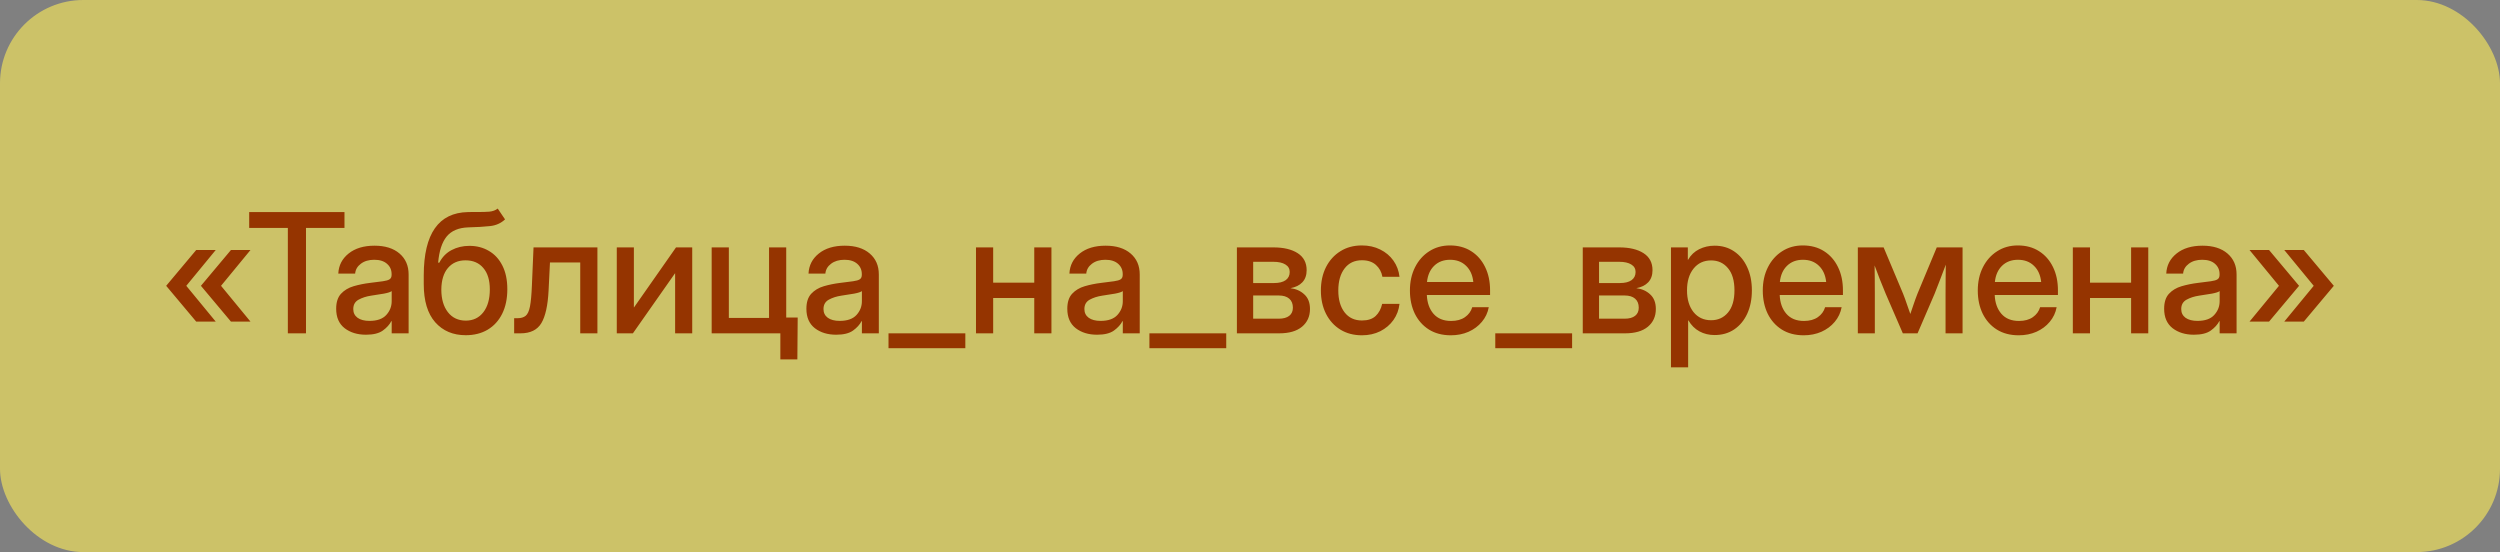
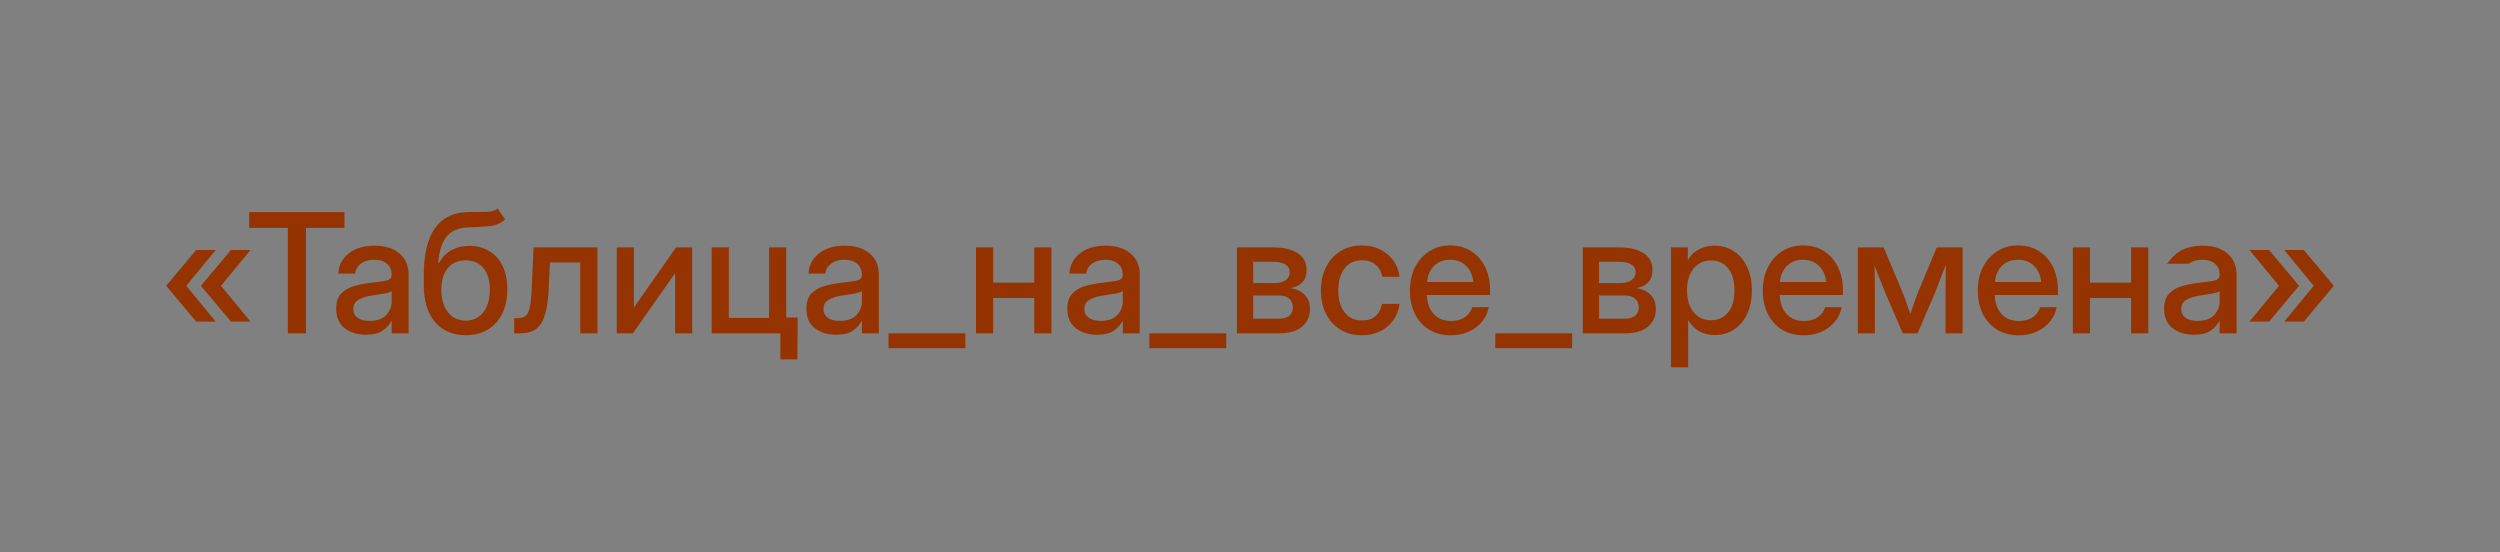
<svg xmlns="http://www.w3.org/2000/svg" width="240" height="53" viewBox="0 0 240 53" fill="none">
  <rect x="0" y="0" width="240" height="53" fill="#808080" stroke="none" />
  <g data-figma-bg-blur-radius="2.75303">
-     <rect width="240" height="53" rx="8" fill="#FFEE59" fill-opacity="0.6" />
-     <path d="M18.836 30.875L15.953 27.438L18.836 24H20.711L17.883 27.438L20.711 30.875H18.836ZM22.172 30.875L19.289 27.438L22.172 24H24.047L21.219 27.438L24.047 30.875H22.172ZM23.922 21.883V20.359H33.07V21.883H29.375V32H27.633V21.883H23.922ZM35.133 32.133C34.31 32.133 33.628 31.924 33.086 31.508C32.544 31.086 32.273 30.463 32.273 29.641C32.273 29.016 32.427 28.537 32.734 28.203C33.047 27.865 33.45 27.622 33.945 27.477C34.445 27.331 34.974 27.224 35.531 27.156C36.047 27.094 36.456 27.042 36.758 27C37.06 26.958 37.273 26.896 37.398 26.812C37.529 26.729 37.594 26.586 37.594 26.383V26.312C37.594 25.912 37.448 25.583 37.156 25.328C36.865 25.068 36.456 24.938 35.93 24.938C35.404 24.938 34.974 25.065 34.641 25.32C34.307 25.57 34.125 25.885 34.094 26.266H32.477C32.513 25.479 32.844 24.836 33.469 24.336C34.094 23.836 34.922 23.586 35.953 23.586C36.969 23.586 37.768 23.836 38.352 24.336C38.935 24.836 39.227 25.505 39.227 26.344V32H37.602V30.828H37.57C37.398 31.162 37.125 31.463 36.75 31.734C36.38 32 35.841 32.133 35.133 32.133ZM35.469 30.805C36.198 30.805 36.734 30.617 37.078 30.242C37.427 29.862 37.602 29.419 37.602 28.914V27.945C37.492 28.034 37.245 28.115 36.859 28.188C36.474 28.255 36.062 28.32 35.625 28.383C35.172 28.451 34.773 28.578 34.43 28.766C34.086 28.953 33.914 29.255 33.914 29.672C33.914 30.026 34.052 30.305 34.328 30.508C34.609 30.706 34.99 30.805 35.469 30.805ZM47.781 20.023L48.484 21.062C48.094 21.427 47.617 21.641 47.055 21.703C46.492 21.766 45.794 21.807 44.961 21.828C44.023 21.859 43.328 22.154 42.875 22.711C42.427 23.268 42.156 24.104 42.062 25.219H42.172C42.453 24.677 42.846 24.273 43.352 24.008C43.862 23.737 44.432 23.602 45.062 23.602C45.76 23.602 46.383 23.763 46.93 24.086C47.482 24.404 47.914 24.872 48.227 25.492C48.544 26.112 48.703 26.87 48.703 27.766C48.703 28.672 48.539 29.456 48.211 30.117C47.883 30.779 47.419 31.289 46.82 31.648C46.221 32.003 45.518 32.18 44.711 32.18C43.492 32.18 42.516 31.766 41.781 30.938C41.047 30.104 40.68 28.883 40.68 27.273V26.414C40.69 22.435 42.104 20.417 44.922 20.359C45.078 20.354 45.229 20.352 45.375 20.352C45.521 20.352 45.661 20.352 45.797 20.352C46.25 20.357 46.641 20.346 46.969 20.32C47.297 20.289 47.568 20.19 47.781 20.023ZM44.719 30.781C45.432 30.776 45.995 30.505 46.406 29.969C46.818 29.432 47.023 28.706 47.023 27.789C47.023 26.898 46.815 26.211 46.398 25.727C45.987 25.237 45.417 24.992 44.688 24.992C43.979 24.992 43.417 25.237 43 25.727C42.589 26.211 42.378 26.898 42.367 27.789C42.367 28.695 42.575 29.419 42.992 29.961C43.409 30.503 43.984 30.776 44.719 30.781ZM49.359 32V30.547H49.688C50.016 30.547 50.273 30.471 50.461 30.32C50.648 30.169 50.786 29.872 50.875 29.43C50.964 28.982 51.026 28.312 51.062 27.422L51.219 23.75H57.352V32H55.703V25.195H52.797L52.664 27.891C52.591 29.328 52.359 30.372 51.969 31.023C51.578 31.674 50.911 32 49.969 32H49.359ZM66.453 32H64.812V26.242H64.797L60.758 32H59.211V23.75H60.852V29.508H60.867L64.898 23.75H66.453V32ZM68.32 32V23.75H69.969V30.523H73.828V23.75H75.477V32H68.32ZM74.914 34.5V32H74.305V30.484H76.578L76.547 34.5H74.914ZM80.273 32.133C79.451 32.133 78.768 31.924 78.227 31.508C77.685 31.086 77.414 30.463 77.414 29.641C77.414 29.016 77.568 28.537 77.875 28.203C78.188 27.865 78.591 27.622 79.086 27.477C79.586 27.331 80.115 27.224 80.672 27.156C81.188 27.094 81.596 27.042 81.898 27C82.201 26.958 82.414 26.896 82.539 26.812C82.669 26.729 82.734 26.586 82.734 26.383V26.312C82.734 25.912 82.588 25.583 82.297 25.328C82.005 25.068 81.596 24.938 81.07 24.938C80.544 24.938 80.115 25.065 79.781 25.32C79.448 25.57 79.266 25.885 79.234 26.266H77.617C77.654 25.479 77.984 24.836 78.609 24.336C79.234 23.836 80.062 23.586 81.094 23.586C82.109 23.586 82.909 23.836 83.492 24.336C84.076 24.836 84.367 25.505 84.367 26.344V32H82.742V30.828H82.711C82.539 31.162 82.266 31.463 81.891 31.734C81.521 32 80.982 32.133 80.273 32.133ZM80.609 30.805C81.338 30.805 81.875 30.617 82.219 30.242C82.568 29.862 82.742 29.419 82.742 28.914V27.945C82.633 28.034 82.385 28.115 82 28.188C81.615 28.255 81.203 28.32 80.766 28.383C80.312 28.451 79.914 28.578 79.57 28.766C79.227 28.953 79.055 29.255 79.055 29.672C79.055 30.026 79.193 30.305 79.469 30.508C79.75 30.706 80.13 30.805 80.609 30.805ZM92.672 32V33.43H85.297V32H92.672ZM95.344 23.75V27.133H99.289V23.75H100.938V32H99.289V28.609H95.344V32H93.695V23.75H95.344ZM105.32 32.133C104.497 32.133 103.815 31.924 103.273 31.508C102.732 31.086 102.461 30.463 102.461 29.641C102.461 29.016 102.615 28.537 102.922 28.203C103.234 27.865 103.638 27.622 104.133 27.477C104.633 27.331 105.161 27.224 105.719 27.156C106.234 27.094 106.643 27.042 106.945 27C107.247 26.958 107.461 26.896 107.586 26.812C107.716 26.729 107.781 26.586 107.781 26.383V26.312C107.781 25.912 107.635 25.583 107.344 25.328C107.052 25.068 106.643 24.938 106.117 24.938C105.591 24.938 105.161 25.065 104.828 25.32C104.495 25.57 104.312 25.885 104.281 26.266H102.664C102.701 25.479 103.031 24.836 103.656 24.336C104.281 23.836 105.109 23.586 106.141 23.586C107.156 23.586 107.956 23.836 108.539 24.336C109.122 24.836 109.414 25.505 109.414 26.344V32H107.789V30.828H107.758C107.586 31.162 107.312 31.463 106.938 31.734C106.568 32 106.029 32.133 105.32 32.133ZM105.656 30.805C106.385 30.805 106.922 30.617 107.266 30.242C107.615 29.862 107.789 29.419 107.789 28.914V27.945C107.68 28.034 107.432 28.115 107.047 28.188C106.661 28.255 106.25 28.32 105.812 28.383C105.359 28.451 104.961 28.578 104.617 28.766C104.273 28.953 104.102 29.255 104.102 29.672C104.102 30.026 104.24 30.305 104.516 30.508C104.797 30.706 105.177 30.805 105.656 30.805ZM117.719 32V33.43H110.344V32H117.719ZM118.742 32V23.75H122.242C123.227 23.75 124.005 23.935 124.578 24.305C125.151 24.674 125.438 25.219 125.438 25.938C125.438 26.422 125.299 26.81 125.023 27.102C124.753 27.388 124.372 27.576 123.883 27.664C124.419 27.732 124.865 27.932 125.219 28.266C125.578 28.594 125.758 29.06 125.758 29.664C125.758 30.372 125.503 30.94 124.992 31.367C124.482 31.789 123.753 32 122.805 32H118.742ZM120.305 30.594H122.766C123.198 30.594 123.531 30.503 123.766 30.32C124 30.138 124.117 29.878 124.117 29.539C124.117 29.164 124 28.875 123.766 28.672C123.531 28.469 123.198 28.367 122.766 28.367H120.305V30.594ZM120.305 27.172H122.312C122.792 27.172 123.161 27.081 123.422 26.898C123.682 26.711 123.812 26.448 123.812 26.109C123.812 25.797 123.674 25.557 123.398 25.391C123.128 25.219 122.742 25.133 122.242 25.133H120.305V27.172ZM130.742 32.188C129.956 32.188 129.266 32.005 128.672 31.641C128.083 31.276 127.625 30.771 127.297 30.125C126.969 29.474 126.805 28.729 126.805 27.891C126.805 27.042 126.969 26.292 127.297 25.641C127.63 24.99 128.091 24.482 128.68 24.117C129.268 23.747 129.956 23.562 130.742 23.562C131.398 23.562 131.984 23.693 132.5 23.953C133.021 24.208 133.443 24.562 133.766 25.016C134.089 25.469 134.284 25.987 134.352 26.57H132.711C132.628 26.107 132.419 25.727 132.086 25.43C131.753 25.133 131.307 24.984 130.75 24.984C130.036 24.984 129.479 25.247 129.078 25.773C128.677 26.299 128.477 27.005 128.477 27.891C128.477 28.766 128.677 29.463 129.078 29.984C129.479 30.505 130.036 30.766 130.75 30.766C131.318 30.766 131.755 30.622 132.062 30.336C132.37 30.044 132.578 29.656 132.688 29.172H134.352C134.289 29.745 134.096 30.26 133.773 30.719C133.451 31.172 133.029 31.531 132.508 31.797C131.987 32.057 131.398 32.188 130.742 32.188ZM139.281 32.188C138.464 32.188 137.76 32.003 137.172 31.633C136.589 31.263 136.138 30.755 135.82 30.109C135.508 29.458 135.352 28.719 135.352 27.891C135.352 27.052 135.516 26.307 135.844 25.656C136.172 25.005 136.625 24.495 137.203 24.125C137.781 23.75 138.445 23.562 139.195 23.562C139.977 23.562 140.654 23.745 141.227 24.109C141.805 24.474 142.253 24.982 142.57 25.633C142.888 26.279 143.047 27.026 143.047 27.875V28.32H136.977C137.008 29.065 137.221 29.667 137.617 30.125C138.018 30.583 138.581 30.812 139.305 30.812C139.846 30.812 140.292 30.69 140.641 30.445C140.99 30.201 141.221 29.883 141.336 29.492H142.922C142.823 30.023 142.602 30.492 142.258 30.898C141.919 31.305 141.492 31.622 140.977 31.852C140.466 32.075 139.901 32.188 139.281 32.188ZM136.992 27.07H141.438C141.37 26.414 141.138 25.896 140.742 25.516C140.346 25.13 139.836 24.938 139.211 24.938C138.586 24.938 138.076 25.13 137.68 25.516C137.289 25.896 137.06 26.414 136.992 27.07ZM150.922 32V33.43H143.547V32H150.922ZM151.945 32V23.75H155.445C156.43 23.75 157.208 23.935 157.781 24.305C158.354 24.674 158.641 25.219 158.641 25.938C158.641 26.422 158.503 26.81 158.227 27.102C157.956 27.388 157.576 27.576 157.086 27.664C157.622 27.732 158.068 27.932 158.422 28.266C158.781 28.594 158.961 29.06 158.961 29.664C158.961 30.372 158.706 30.94 158.195 31.367C157.685 31.789 156.956 32 156.008 32H151.945ZM153.508 30.594H155.969C156.401 30.594 156.734 30.503 156.969 30.32C157.203 30.138 157.32 29.878 157.32 29.539C157.32 29.164 157.203 28.875 156.969 28.672C156.734 28.469 156.401 28.367 155.969 28.367H153.508V30.594ZM153.508 27.172H155.516C155.995 27.172 156.365 27.081 156.625 26.898C156.885 26.711 157.016 26.448 157.016 26.109C157.016 25.797 156.878 25.557 156.602 25.391C156.331 25.219 155.945 25.133 155.445 25.133H153.508V27.172ZM160.414 35.266V23.75H162.031V24.938H162.055C162.315 24.484 162.672 24.146 163.125 23.922C163.578 23.698 164.073 23.586 164.609 23.586C165.318 23.586 165.94 23.768 166.477 24.133C167.013 24.492 167.43 24.995 167.727 25.641C168.029 26.281 168.18 27.026 168.18 27.875C168.18 28.724 168.031 29.471 167.734 30.117C167.438 30.758 167.021 31.26 166.484 31.625C165.948 31.984 165.32 32.164 164.602 32.164C164.065 32.164 163.581 32.047 163.148 31.812C162.716 31.578 162.362 31.227 162.086 30.758H162.062V35.266H160.414ZM164.266 30.742C164.932 30.742 165.471 30.497 165.883 30.008C166.299 29.518 166.508 28.807 166.508 27.875C166.508 26.943 166.299 26.232 165.883 25.742C165.471 25.247 164.932 25 164.266 25C163.562 25 163 25.263 162.578 25.789C162.161 26.31 161.953 27.005 161.953 27.875C161.953 28.74 162.161 29.435 162.578 29.961C163 30.482 163.562 30.742 164.266 30.742ZM173.156 32.188C172.339 32.188 171.635 32.003 171.047 31.633C170.464 31.263 170.013 30.755 169.695 30.109C169.383 29.458 169.227 28.719 169.227 27.891C169.227 27.052 169.391 26.307 169.719 25.656C170.047 25.005 170.5 24.495 171.078 24.125C171.656 23.75 172.32 23.562 173.07 23.562C173.852 23.562 174.529 23.745 175.102 24.109C175.68 24.474 176.128 24.982 176.445 25.633C176.763 26.279 176.922 27.026 176.922 27.875V28.32H170.852C170.883 29.065 171.096 29.667 171.492 30.125C171.893 30.583 172.456 30.812 173.18 30.812C173.721 30.812 174.167 30.69 174.516 30.445C174.865 30.201 175.096 29.883 175.211 29.492H176.797C176.698 30.023 176.477 30.492 176.133 30.898C175.794 31.305 175.367 31.622 174.852 31.852C174.341 32.075 173.776 32.188 173.156 32.188ZM170.867 27.07H175.312C175.245 26.414 175.013 25.896 174.617 25.516C174.221 25.13 173.711 24.938 173.086 24.938C172.461 24.938 171.951 25.13 171.555 25.516C171.164 25.896 170.935 26.414 170.867 27.07ZM178.352 32V23.75H180.828L182.695 28.195C182.831 28.539 182.953 28.875 183.062 29.203C183.172 29.526 183.281 29.838 183.391 30.141C183.495 29.838 183.602 29.526 183.711 29.203C183.82 28.875 183.943 28.539 184.078 28.195L185.93 23.75H188.406V32H186.773V28.195C186.773 27.617 186.776 27.115 186.781 26.688C186.786 26.255 186.792 25.828 186.797 25.406C186.63 25.844 186.461 26.289 186.289 26.742C186.122 27.19 185.935 27.672 185.727 28.188L184.086 32H182.672L181.023 28.188C180.815 27.688 180.625 27.219 180.453 26.781C180.286 26.338 180.122 25.906 179.961 25.484C179.966 25.891 179.971 26.305 179.977 26.727C179.982 27.143 179.984 27.633 179.984 28.195V32H178.352ZM193.797 32.188C192.979 32.188 192.276 32.003 191.688 31.633C191.104 31.263 190.654 30.755 190.336 30.109C190.023 29.458 189.867 28.719 189.867 27.891C189.867 27.052 190.031 26.307 190.359 25.656C190.688 25.005 191.141 24.495 191.719 24.125C192.297 23.75 192.961 23.562 193.711 23.562C194.492 23.562 195.169 23.745 195.742 24.109C196.32 24.474 196.768 24.982 197.086 25.633C197.404 26.279 197.562 27.026 197.562 27.875V28.32H191.492C191.523 29.065 191.737 29.667 192.133 30.125C192.534 30.583 193.096 30.812 193.82 30.812C194.362 30.812 194.807 30.69 195.156 30.445C195.505 30.201 195.737 29.883 195.852 29.492H197.438C197.339 30.023 197.117 30.492 196.773 30.898C196.435 31.305 196.008 31.622 195.492 31.852C194.982 32.075 194.417 32.188 193.797 32.188ZM191.508 27.07H195.953C195.885 26.414 195.654 25.896 195.258 25.516C194.862 25.13 194.352 24.938 193.727 24.938C193.102 24.938 192.591 25.13 192.195 25.516C191.805 25.896 191.576 26.414 191.508 27.07ZM200.641 23.75V27.133H204.586V23.75H206.234V32H204.586V28.609H200.641V32H198.992V23.75H200.641ZM210.617 32.133C209.794 32.133 209.112 31.924 208.57 31.508C208.029 31.086 207.758 30.463 207.758 29.641C207.758 29.016 207.911 28.537 208.219 28.203C208.531 27.865 208.935 27.622 209.43 27.477C209.93 27.331 210.458 27.224 211.016 27.156C211.531 27.094 211.94 27.042 212.242 27C212.544 26.958 212.758 26.896 212.883 26.812C213.013 26.729 213.078 26.586 213.078 26.383V26.312C213.078 25.912 212.932 25.583 212.641 25.328C212.349 25.068 211.94 24.938 211.414 24.938C210.888 24.938 210.458 25.065 210.125 25.32C209.792 25.57 209.609 25.885 209.578 26.266H207.961C207.997 25.479 208.328 24.836 208.953 24.336C209.578 23.836 210.406 23.586 211.438 23.586C212.453 23.586 213.253 23.836 213.836 24.336C214.419 24.836 214.711 25.505 214.711 26.344V32H213.086V30.828H213.055C212.883 31.162 212.609 31.463 212.234 31.734C211.865 32 211.326 32.133 210.617 32.133ZM210.953 30.805C211.682 30.805 212.219 30.617 212.562 30.242C212.911 29.862 213.086 29.419 213.086 28.914V27.945C212.977 28.034 212.729 28.115 212.344 28.188C211.958 28.255 211.547 28.32 211.109 28.383C210.656 28.451 210.258 28.578 209.914 28.766C209.57 28.953 209.398 29.255 209.398 29.672C209.398 30.026 209.536 30.305 209.812 30.508C210.094 30.706 210.474 30.805 210.953 30.805ZM215.953 30.875L218.781 27.438L215.953 24H217.828L220.711 27.438L217.828 30.875H215.953ZM219.289 30.875L222.117 27.438L219.289 24H221.164L224.047 27.438L221.164 30.875H219.289Z" fill="#953400" />
+     <path d="M18.836 30.875L15.953 27.438L18.836 24H20.711L17.883 27.438L20.711 30.875H18.836ZM22.172 30.875L19.289 27.438L22.172 24H24.047L21.219 27.438L24.047 30.875H22.172ZM23.922 21.883V20.359H33.07V21.883H29.375V32H27.633V21.883H23.922ZM35.133 32.133C34.31 32.133 33.628 31.924 33.086 31.508C32.544 31.086 32.273 30.463 32.273 29.641C32.273 29.016 32.427 28.537 32.734 28.203C33.047 27.865 33.45 27.622 33.945 27.477C34.445 27.331 34.974 27.224 35.531 27.156C36.047 27.094 36.456 27.042 36.758 27C37.06 26.958 37.273 26.896 37.398 26.812C37.529 26.729 37.594 26.586 37.594 26.383V26.312C37.594 25.912 37.448 25.583 37.156 25.328C36.865 25.068 36.456 24.938 35.93 24.938C35.404 24.938 34.974 25.065 34.641 25.32C34.307 25.57 34.125 25.885 34.094 26.266H32.477C32.513 25.479 32.844 24.836 33.469 24.336C34.094 23.836 34.922 23.586 35.953 23.586C36.969 23.586 37.768 23.836 38.352 24.336C38.935 24.836 39.227 25.505 39.227 26.344V32H37.602V30.828H37.57C37.398 31.162 37.125 31.463 36.75 31.734C36.38 32 35.841 32.133 35.133 32.133ZM35.469 30.805C36.198 30.805 36.734 30.617 37.078 30.242C37.427 29.862 37.602 29.419 37.602 28.914V27.945C37.492 28.034 37.245 28.115 36.859 28.188C36.474 28.255 36.062 28.32 35.625 28.383C35.172 28.451 34.773 28.578 34.43 28.766C34.086 28.953 33.914 29.255 33.914 29.672C33.914 30.026 34.052 30.305 34.328 30.508C34.609 30.706 34.99 30.805 35.469 30.805ZM47.781 20.023L48.484 21.062C48.094 21.427 47.617 21.641 47.055 21.703C46.492 21.766 45.794 21.807 44.961 21.828C44.023 21.859 43.328 22.154 42.875 22.711C42.427 23.268 42.156 24.104 42.062 25.219H42.172C42.453 24.677 42.846 24.273 43.352 24.008C43.862 23.737 44.432 23.602 45.062 23.602C45.76 23.602 46.383 23.763 46.93 24.086C47.482 24.404 47.914 24.872 48.227 25.492C48.544 26.112 48.703 26.87 48.703 27.766C48.703 28.672 48.539 29.456 48.211 30.117C47.883 30.779 47.419 31.289 46.82 31.648C46.221 32.003 45.518 32.18 44.711 32.18C43.492 32.18 42.516 31.766 41.781 30.938C41.047 30.104 40.68 28.883 40.68 27.273V26.414C40.69 22.435 42.104 20.417 44.922 20.359C45.078 20.354 45.229 20.352 45.375 20.352C45.521 20.352 45.661 20.352 45.797 20.352C46.25 20.357 46.641 20.346 46.969 20.32C47.297 20.289 47.568 20.19 47.781 20.023ZM44.719 30.781C45.432 30.776 45.995 30.505 46.406 29.969C46.818 29.432 47.023 28.706 47.023 27.789C47.023 26.898 46.815 26.211 46.398 25.727C45.987 25.237 45.417 24.992 44.688 24.992C43.979 24.992 43.417 25.237 43 25.727C42.589 26.211 42.378 26.898 42.367 27.789C42.367 28.695 42.575 29.419 42.992 29.961C43.409 30.503 43.984 30.776 44.719 30.781ZM49.359 32V30.547H49.688C50.016 30.547 50.273 30.471 50.461 30.32C50.648 30.169 50.786 29.872 50.875 29.43C50.964 28.982 51.026 28.312 51.062 27.422L51.219 23.75H57.352V32H55.703V25.195H52.797L52.664 27.891C52.591 29.328 52.359 30.372 51.969 31.023C51.578 31.674 50.911 32 49.969 32H49.359ZM66.453 32H64.812V26.242H64.797L60.758 32H59.211V23.75H60.852V29.508H60.867L64.898 23.75H66.453V32ZM68.32 32V23.75H69.969V30.523H73.828V23.75H75.477V32H68.32ZM74.914 34.5V32H74.305V30.484H76.578L76.547 34.5H74.914ZM80.273 32.133C79.451 32.133 78.768 31.924 78.227 31.508C77.685 31.086 77.414 30.463 77.414 29.641C77.414 29.016 77.568 28.537 77.875 28.203C78.188 27.865 78.591 27.622 79.086 27.477C79.586 27.331 80.115 27.224 80.672 27.156C81.188 27.094 81.596 27.042 81.898 27C82.201 26.958 82.414 26.896 82.539 26.812C82.669 26.729 82.734 26.586 82.734 26.383V26.312C82.734 25.912 82.588 25.583 82.297 25.328C82.005 25.068 81.596 24.938 81.07 24.938C80.544 24.938 80.115 25.065 79.781 25.32C79.448 25.57 79.266 25.885 79.234 26.266H77.617C77.654 25.479 77.984 24.836 78.609 24.336C79.234 23.836 80.062 23.586 81.094 23.586C82.109 23.586 82.909 23.836 83.492 24.336C84.076 24.836 84.367 25.505 84.367 26.344V32H82.742V30.828H82.711C82.539 31.162 82.266 31.463 81.891 31.734C81.521 32 80.982 32.133 80.273 32.133ZM80.609 30.805C81.338 30.805 81.875 30.617 82.219 30.242C82.568 29.862 82.742 29.419 82.742 28.914V27.945C82.633 28.034 82.385 28.115 82 28.188C81.615 28.255 81.203 28.32 80.766 28.383C80.312 28.451 79.914 28.578 79.57 28.766C79.227 28.953 79.055 29.255 79.055 29.672C79.055 30.026 79.193 30.305 79.469 30.508C79.75 30.706 80.13 30.805 80.609 30.805ZM92.672 32V33.43H85.297V32H92.672ZM95.344 23.75V27.133H99.289V23.75H100.938V32H99.289V28.609H95.344V32H93.695V23.75H95.344ZM105.32 32.133C104.497 32.133 103.815 31.924 103.273 31.508C102.732 31.086 102.461 30.463 102.461 29.641C102.461 29.016 102.615 28.537 102.922 28.203C103.234 27.865 103.638 27.622 104.133 27.477C104.633 27.331 105.161 27.224 105.719 27.156C106.234 27.094 106.643 27.042 106.945 27C107.247 26.958 107.461 26.896 107.586 26.812C107.716 26.729 107.781 26.586 107.781 26.383V26.312C107.781 25.912 107.635 25.583 107.344 25.328C107.052 25.068 106.643 24.938 106.117 24.938C105.591 24.938 105.161 25.065 104.828 25.32C104.495 25.57 104.312 25.885 104.281 26.266H102.664C102.701 25.479 103.031 24.836 103.656 24.336C104.281 23.836 105.109 23.586 106.141 23.586C107.156 23.586 107.956 23.836 108.539 24.336C109.122 24.836 109.414 25.505 109.414 26.344V32H107.789V30.828H107.758C107.586 31.162 107.312 31.463 106.938 31.734C106.568 32 106.029 32.133 105.32 32.133ZM105.656 30.805C106.385 30.805 106.922 30.617 107.266 30.242C107.615 29.862 107.789 29.419 107.789 28.914V27.945C107.68 28.034 107.432 28.115 107.047 28.188C106.661 28.255 106.25 28.32 105.812 28.383C105.359 28.451 104.961 28.578 104.617 28.766C104.273 28.953 104.102 29.255 104.102 29.672C104.102 30.026 104.24 30.305 104.516 30.508C104.797 30.706 105.177 30.805 105.656 30.805ZM117.719 32V33.43H110.344V32H117.719ZM118.742 32V23.75H122.242C123.227 23.75 124.005 23.935 124.578 24.305C125.151 24.674 125.438 25.219 125.438 25.938C125.438 26.422 125.299 26.81 125.023 27.102C124.753 27.388 124.372 27.576 123.883 27.664C124.419 27.732 124.865 27.932 125.219 28.266C125.578 28.594 125.758 29.06 125.758 29.664C125.758 30.372 125.503 30.94 124.992 31.367C124.482 31.789 123.753 32 122.805 32H118.742ZM120.305 30.594H122.766C123.198 30.594 123.531 30.503 123.766 30.32C124 30.138 124.117 29.878 124.117 29.539C124.117 29.164 124 28.875 123.766 28.672C123.531 28.469 123.198 28.367 122.766 28.367H120.305V30.594ZM120.305 27.172H122.312C122.792 27.172 123.161 27.081 123.422 26.898C123.682 26.711 123.812 26.448 123.812 26.109C123.812 25.797 123.674 25.557 123.398 25.391C123.128 25.219 122.742 25.133 122.242 25.133H120.305V27.172ZM130.742 32.188C129.956 32.188 129.266 32.005 128.672 31.641C128.083 31.276 127.625 30.771 127.297 30.125C126.969 29.474 126.805 28.729 126.805 27.891C126.805 27.042 126.969 26.292 127.297 25.641C127.63 24.99 128.091 24.482 128.68 24.117C129.268 23.747 129.956 23.562 130.742 23.562C131.398 23.562 131.984 23.693 132.5 23.953C133.021 24.208 133.443 24.562 133.766 25.016C134.089 25.469 134.284 25.987 134.352 26.57H132.711C132.628 26.107 132.419 25.727 132.086 25.43C131.753 25.133 131.307 24.984 130.75 24.984C130.036 24.984 129.479 25.247 129.078 25.773C128.677 26.299 128.477 27.005 128.477 27.891C128.477 28.766 128.677 29.463 129.078 29.984C129.479 30.505 130.036 30.766 130.75 30.766C131.318 30.766 131.755 30.622 132.062 30.336C132.37 30.044 132.578 29.656 132.688 29.172H134.352C134.289 29.745 134.096 30.26 133.773 30.719C133.451 31.172 133.029 31.531 132.508 31.797C131.987 32.057 131.398 32.188 130.742 32.188ZM139.281 32.188C138.464 32.188 137.76 32.003 137.172 31.633C136.589 31.263 136.138 30.755 135.82 30.109C135.508 29.458 135.352 28.719 135.352 27.891C135.352 27.052 135.516 26.307 135.844 25.656C136.172 25.005 136.625 24.495 137.203 24.125C137.781 23.75 138.445 23.562 139.195 23.562C139.977 23.562 140.654 23.745 141.227 24.109C141.805 24.474 142.253 24.982 142.57 25.633C142.888 26.279 143.047 27.026 143.047 27.875V28.32H136.977C137.008 29.065 137.221 29.667 137.617 30.125C138.018 30.583 138.581 30.812 139.305 30.812C139.846 30.812 140.292 30.69 140.641 30.445C140.99 30.201 141.221 29.883 141.336 29.492H142.922C142.823 30.023 142.602 30.492 142.258 30.898C141.919 31.305 141.492 31.622 140.977 31.852C140.466 32.075 139.901 32.188 139.281 32.188ZM136.992 27.07H141.438C141.37 26.414 141.138 25.896 140.742 25.516C140.346 25.13 139.836 24.938 139.211 24.938C138.586 24.938 138.076 25.13 137.68 25.516C137.289 25.896 137.06 26.414 136.992 27.07ZM150.922 32V33.43H143.547V32H150.922ZM151.945 32V23.75H155.445C156.43 23.75 157.208 23.935 157.781 24.305C158.354 24.674 158.641 25.219 158.641 25.938C158.641 26.422 158.503 26.81 158.227 27.102C157.956 27.388 157.576 27.576 157.086 27.664C157.622 27.732 158.068 27.932 158.422 28.266C158.781 28.594 158.961 29.06 158.961 29.664C158.961 30.372 158.706 30.94 158.195 31.367C157.685 31.789 156.956 32 156.008 32H151.945ZM153.508 30.594H155.969C156.401 30.594 156.734 30.503 156.969 30.32C157.203 30.138 157.32 29.878 157.32 29.539C157.32 29.164 157.203 28.875 156.969 28.672C156.734 28.469 156.401 28.367 155.969 28.367H153.508V30.594ZM153.508 27.172H155.516C155.995 27.172 156.365 27.081 156.625 26.898C156.885 26.711 157.016 26.448 157.016 26.109C157.016 25.797 156.878 25.557 156.602 25.391C156.331 25.219 155.945 25.133 155.445 25.133H153.508V27.172ZM160.414 35.266V23.75H162.031V24.938H162.055C162.315 24.484 162.672 24.146 163.125 23.922C163.578 23.698 164.073 23.586 164.609 23.586C165.318 23.586 165.94 23.768 166.477 24.133C167.013 24.492 167.43 24.995 167.727 25.641C168.029 26.281 168.18 27.026 168.18 27.875C168.18 28.724 168.031 29.471 167.734 30.117C167.438 30.758 167.021 31.26 166.484 31.625C165.948 31.984 165.32 32.164 164.602 32.164C164.065 32.164 163.581 32.047 163.148 31.812C162.716 31.578 162.362 31.227 162.086 30.758H162.062V35.266H160.414ZM164.266 30.742C164.932 30.742 165.471 30.497 165.883 30.008C166.299 29.518 166.508 28.807 166.508 27.875C166.508 26.943 166.299 26.232 165.883 25.742C165.471 25.247 164.932 25 164.266 25C163.562 25 163 25.263 162.578 25.789C162.161 26.31 161.953 27.005 161.953 27.875C161.953 28.74 162.161 29.435 162.578 29.961C163 30.482 163.562 30.742 164.266 30.742ZM173.156 32.188C172.339 32.188 171.635 32.003 171.047 31.633C170.464 31.263 170.013 30.755 169.695 30.109C169.383 29.458 169.227 28.719 169.227 27.891C169.227 27.052 169.391 26.307 169.719 25.656C170.047 25.005 170.5 24.495 171.078 24.125C171.656 23.75 172.32 23.562 173.07 23.562C173.852 23.562 174.529 23.745 175.102 24.109C175.68 24.474 176.128 24.982 176.445 25.633C176.763 26.279 176.922 27.026 176.922 27.875V28.32H170.852C170.883 29.065 171.096 29.667 171.492 30.125C171.893 30.583 172.456 30.812 173.18 30.812C173.721 30.812 174.167 30.69 174.516 30.445C174.865 30.201 175.096 29.883 175.211 29.492H176.797C176.698 30.023 176.477 30.492 176.133 30.898C175.794 31.305 175.367 31.622 174.852 31.852C174.341 32.075 173.776 32.188 173.156 32.188ZM170.867 27.07H175.312C175.245 26.414 175.013 25.896 174.617 25.516C174.221 25.13 173.711 24.938 173.086 24.938C172.461 24.938 171.951 25.13 171.555 25.516C171.164 25.896 170.935 26.414 170.867 27.07ZM178.352 32V23.75H180.828L182.695 28.195C182.831 28.539 182.953 28.875 183.062 29.203C183.172 29.526 183.281 29.838 183.391 30.141C183.495 29.838 183.602 29.526 183.711 29.203C183.82 28.875 183.943 28.539 184.078 28.195L185.93 23.75H188.406V32H186.773V28.195C186.773 27.617 186.776 27.115 186.781 26.688C186.786 26.255 186.792 25.828 186.797 25.406C186.63 25.844 186.461 26.289 186.289 26.742C186.122 27.19 185.935 27.672 185.727 28.188L184.086 32H182.672L181.023 28.188C180.815 27.688 180.625 27.219 180.453 26.781C180.286 26.338 180.122 25.906 179.961 25.484C179.966 25.891 179.971 26.305 179.977 26.727C179.982 27.143 179.984 27.633 179.984 28.195V32H178.352ZM193.797 32.188C192.979 32.188 192.276 32.003 191.688 31.633C191.104 31.263 190.654 30.755 190.336 30.109C190.023 29.458 189.867 28.719 189.867 27.891C189.867 27.052 190.031 26.307 190.359 25.656C190.688 25.005 191.141 24.495 191.719 24.125C192.297 23.75 192.961 23.562 193.711 23.562C194.492 23.562 195.169 23.745 195.742 24.109C196.32 24.474 196.768 24.982 197.086 25.633C197.404 26.279 197.562 27.026 197.562 27.875V28.32H191.492C191.523 29.065 191.737 29.667 192.133 30.125C192.534 30.583 193.096 30.812 193.82 30.812C194.362 30.812 194.807 30.69 195.156 30.445C195.505 30.201 195.737 29.883 195.852 29.492H197.438C197.339 30.023 197.117 30.492 196.773 30.898C196.435 31.305 196.008 31.622 195.492 31.852C194.982 32.075 194.417 32.188 193.797 32.188ZM191.508 27.07H195.953C195.885 26.414 195.654 25.896 195.258 25.516C194.862 25.13 194.352 24.938 193.727 24.938C193.102 24.938 192.591 25.13 192.195 25.516C191.805 25.896 191.576 26.414 191.508 27.07ZM200.641 23.75V27.133H204.586V23.75H206.234V32H204.586V28.609H200.641V32H198.992V23.75H200.641ZM210.617 32.133C209.794 32.133 209.112 31.924 208.57 31.508C208.029 31.086 207.758 30.463 207.758 29.641C207.758 29.016 207.911 28.537 208.219 28.203C208.531 27.865 208.935 27.622 209.43 27.477C209.93 27.331 210.458 27.224 211.016 27.156C211.531 27.094 211.94 27.042 212.242 27C212.544 26.958 212.758 26.896 212.883 26.812C213.013 26.729 213.078 26.586 213.078 26.383V26.312C213.078 25.912 212.932 25.583 212.641 25.328C212.349 25.068 211.94 24.938 211.414 24.938C210.888 24.938 210.458 25.065 210.125 25.32H207.961C207.997 25.479 208.328 24.836 208.953 24.336C209.578 23.836 210.406 23.586 211.438 23.586C212.453 23.586 213.253 23.836 213.836 24.336C214.419 24.836 214.711 25.505 214.711 26.344V32H213.086V30.828H213.055C212.883 31.162 212.609 31.463 212.234 31.734C211.865 32 211.326 32.133 210.617 32.133ZM210.953 30.805C211.682 30.805 212.219 30.617 212.562 30.242C212.911 29.862 213.086 29.419 213.086 28.914V27.945C212.977 28.034 212.729 28.115 212.344 28.188C211.958 28.255 211.547 28.32 211.109 28.383C210.656 28.451 210.258 28.578 209.914 28.766C209.57 28.953 209.398 29.255 209.398 29.672C209.398 30.026 209.536 30.305 209.812 30.508C210.094 30.706 210.474 30.805 210.953 30.805ZM215.953 30.875L218.781 27.438L215.953 24H217.828L220.711 27.438L217.828 30.875H215.953ZM219.289 30.875L222.117 27.438L219.289 24H221.164L224.047 27.438L221.164 30.875H219.289Z" fill="#953400" />
  </g>
  <defs>
    <clipPath id="bgblur_0_371_1920_clip_path" transform="translate(2.753 2.753)">
      <rect width="240" height="53" rx="8" />
    </clipPath>
  </defs>
</svg>